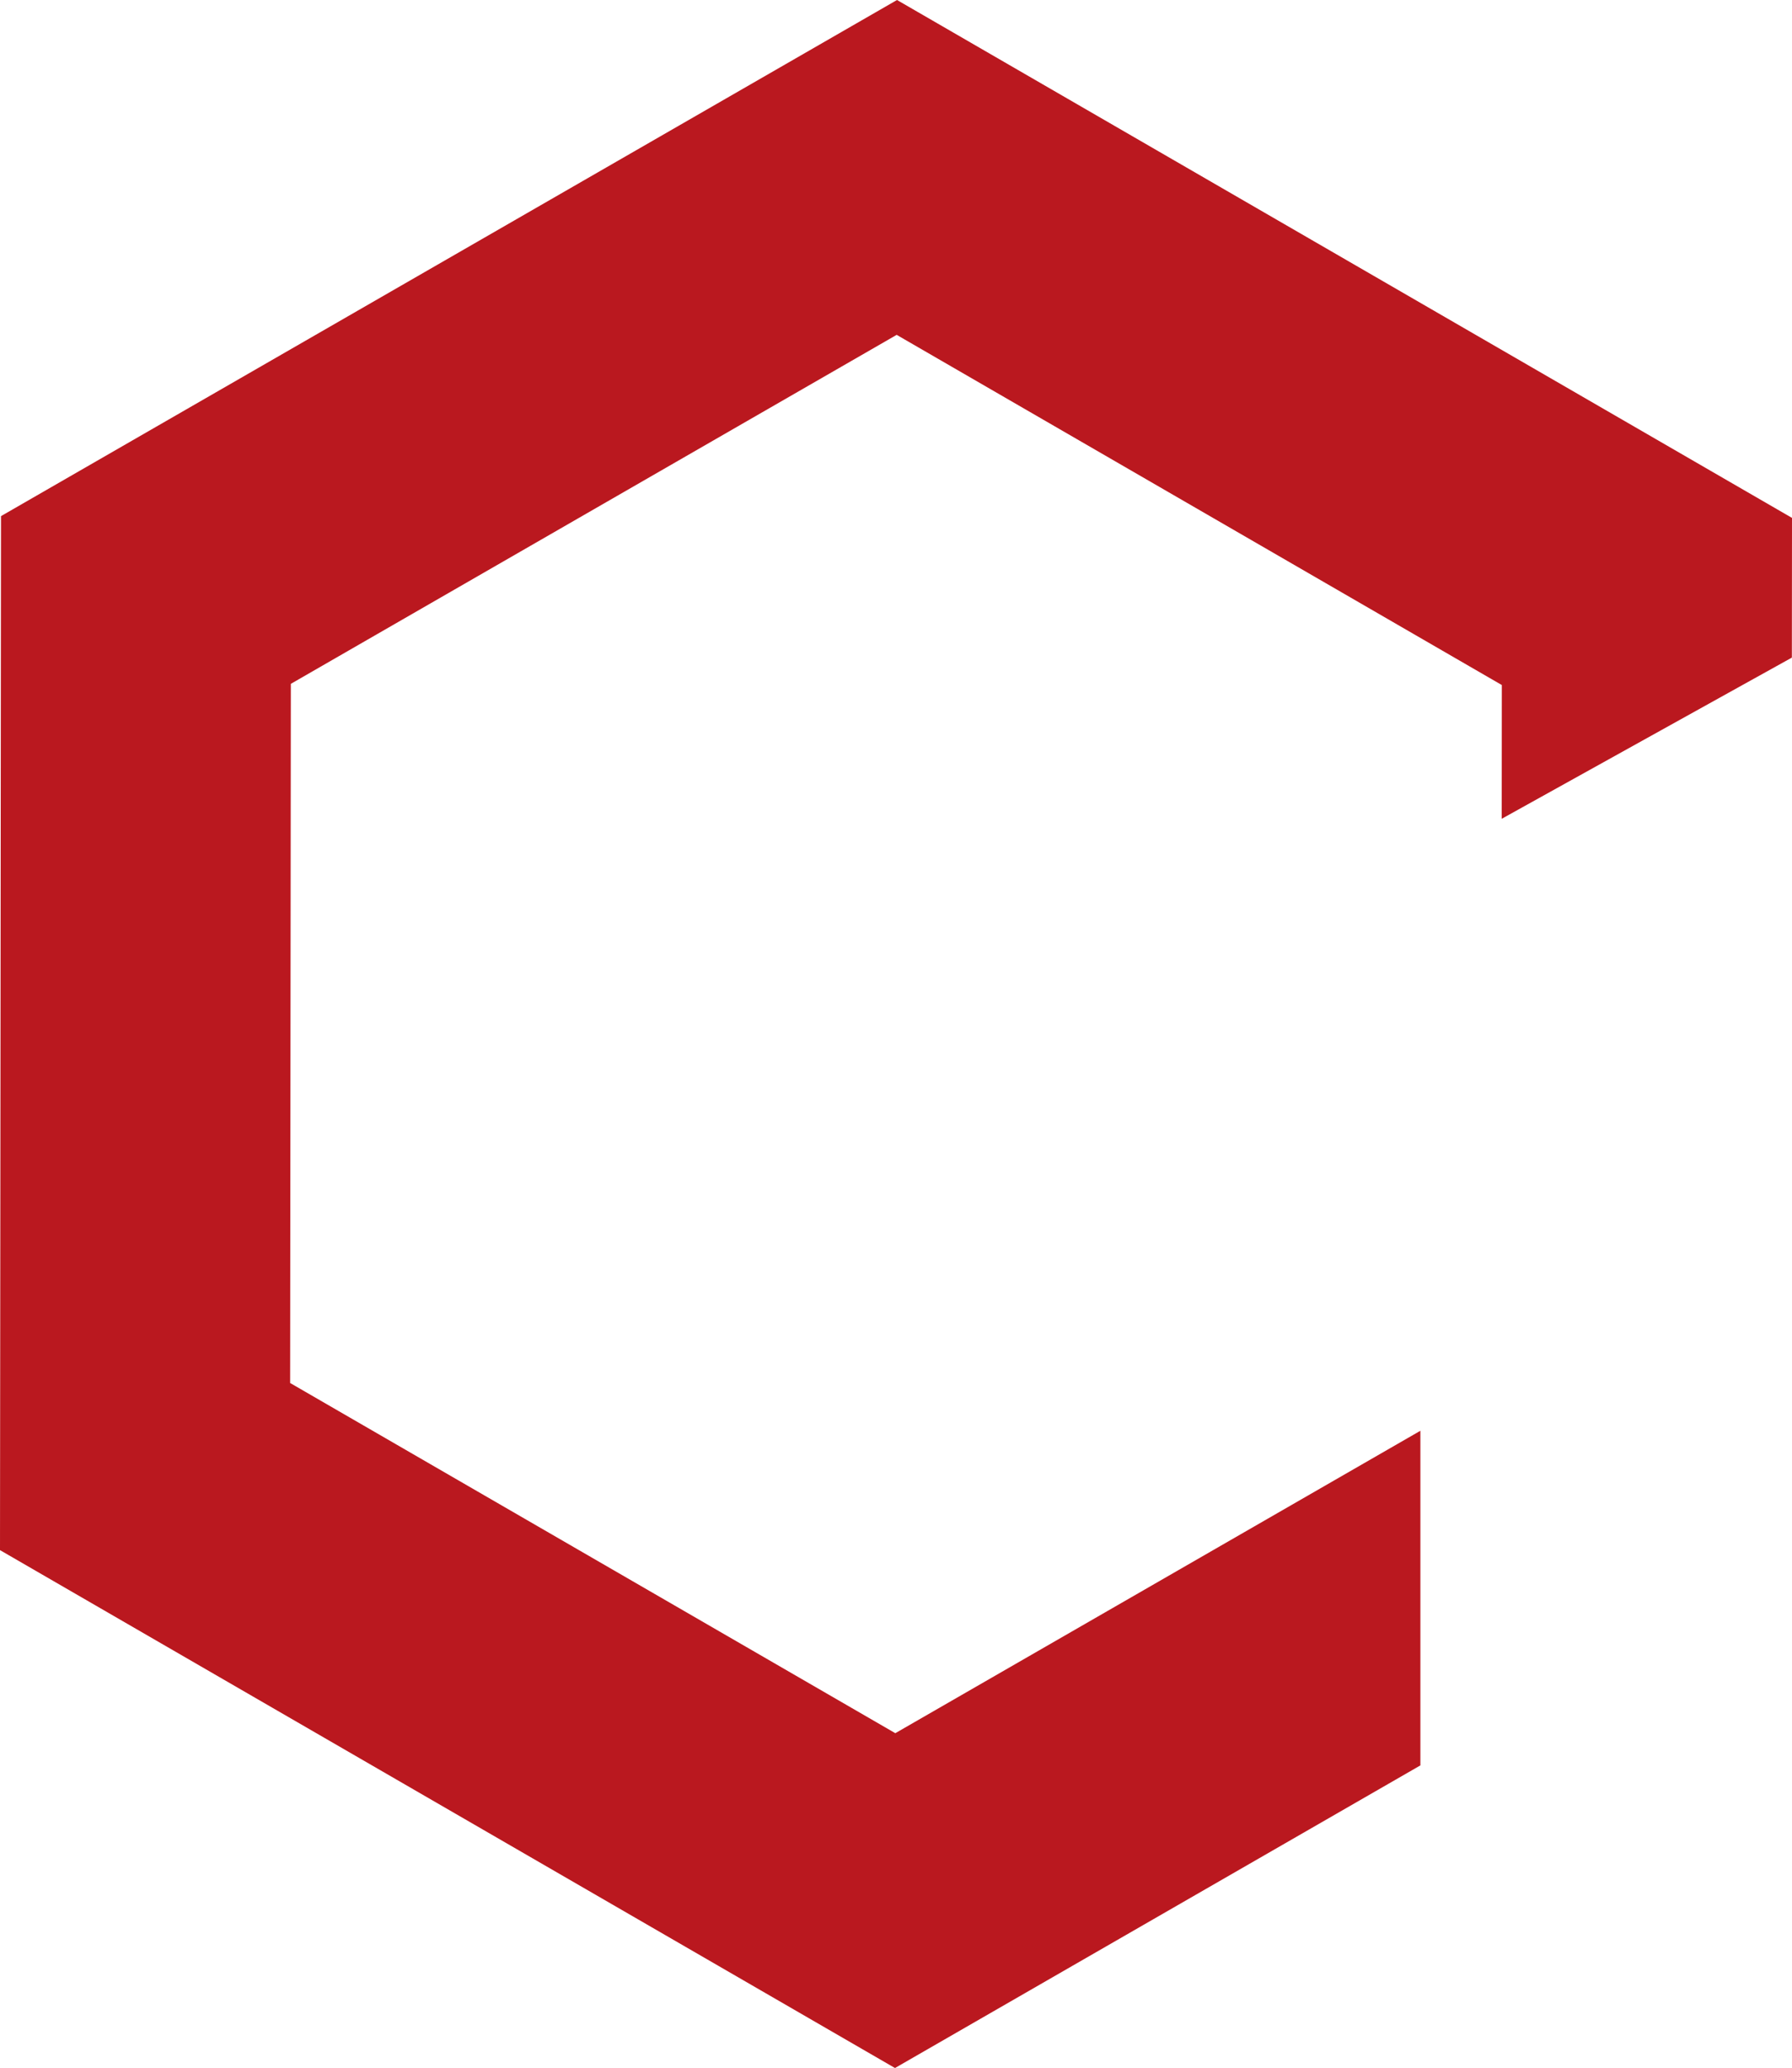
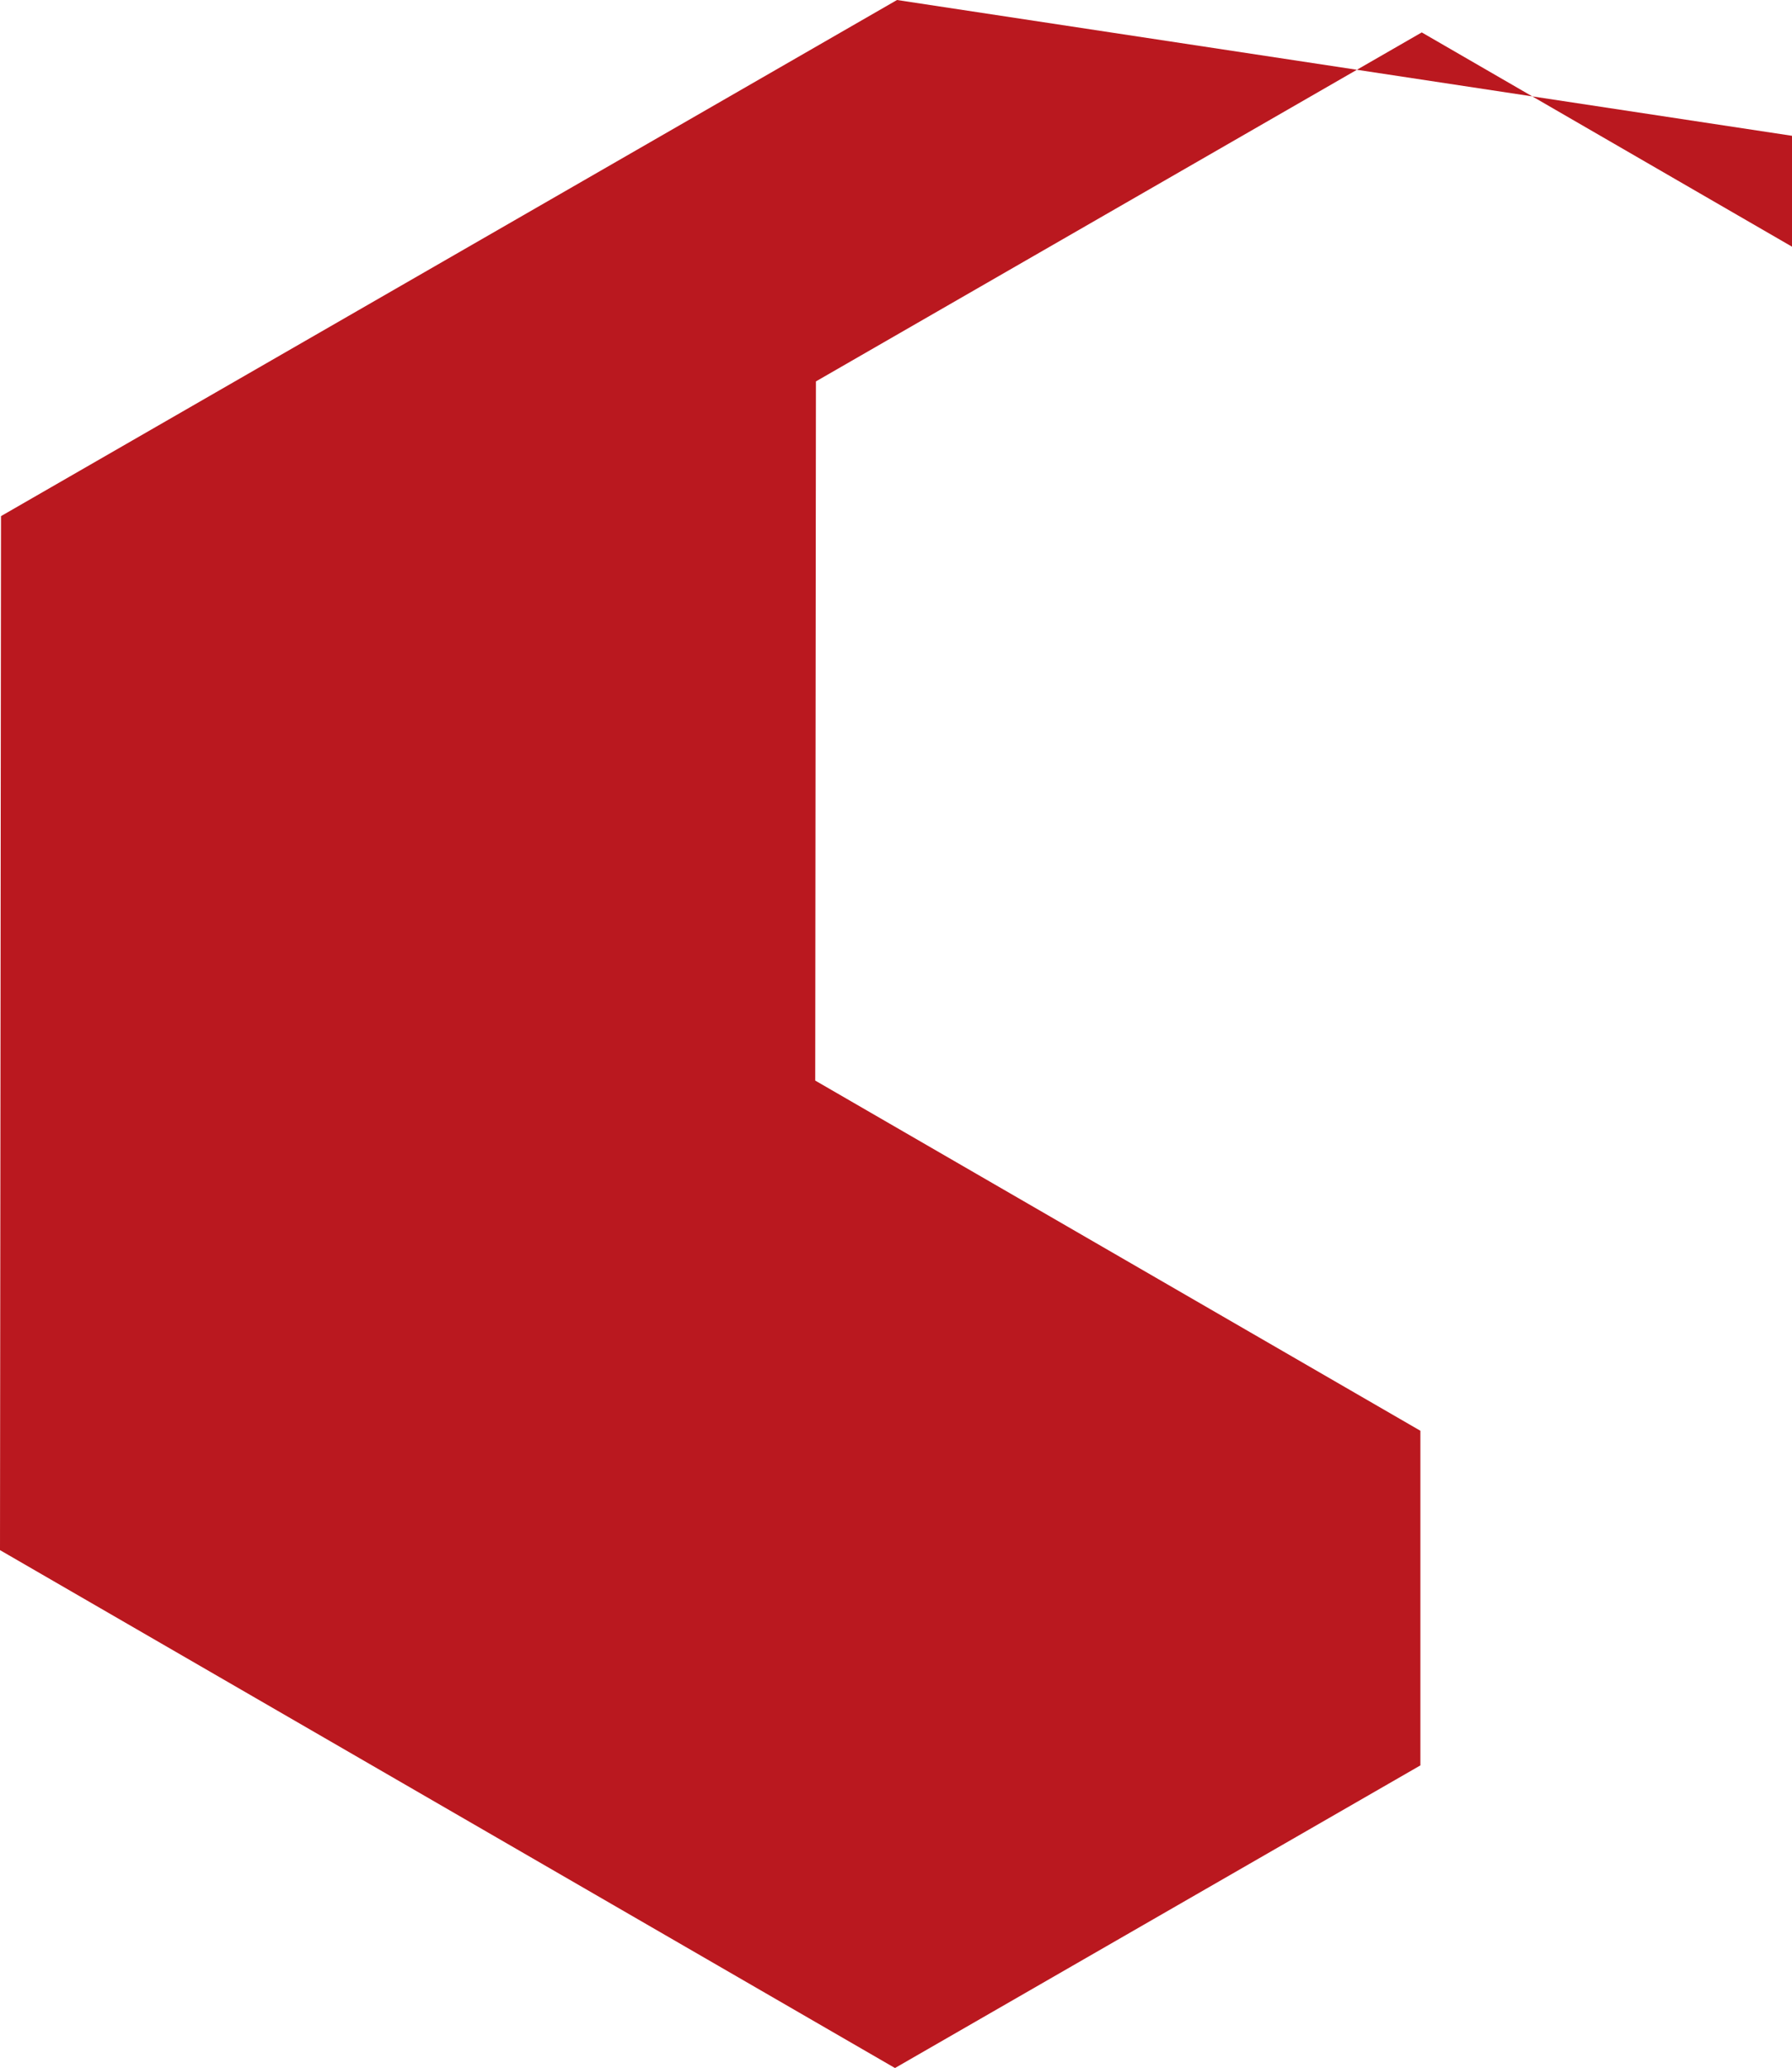
<svg xmlns="http://www.w3.org/2000/svg" viewBox="0 0 92.269 106.48">
-   <path fill-rule="evenodd" clip-rule="evenodd" fill="#BA181F" d="M73.135 73.668L46.099 89.24l-31.16-18.031.036-35.999 31.194-17.969 31.159 18.031-.006 6.886 14.94-8.299.007-7.193L46.187 0 .052 26.574 0 79.814l46.082 26.666 27.053-15.582z" />
+   <path fill-rule="evenodd" clip-rule="evenodd" fill="#BA181F" d="M73.135 73.668l-31.16-18.031.036-35.999 31.194-17.969 31.159 18.031-.006 6.886 14.94-8.299.007-7.193L46.187 0 .052 26.574 0 79.814l46.082 26.666 27.053-15.582z" />
</svg>